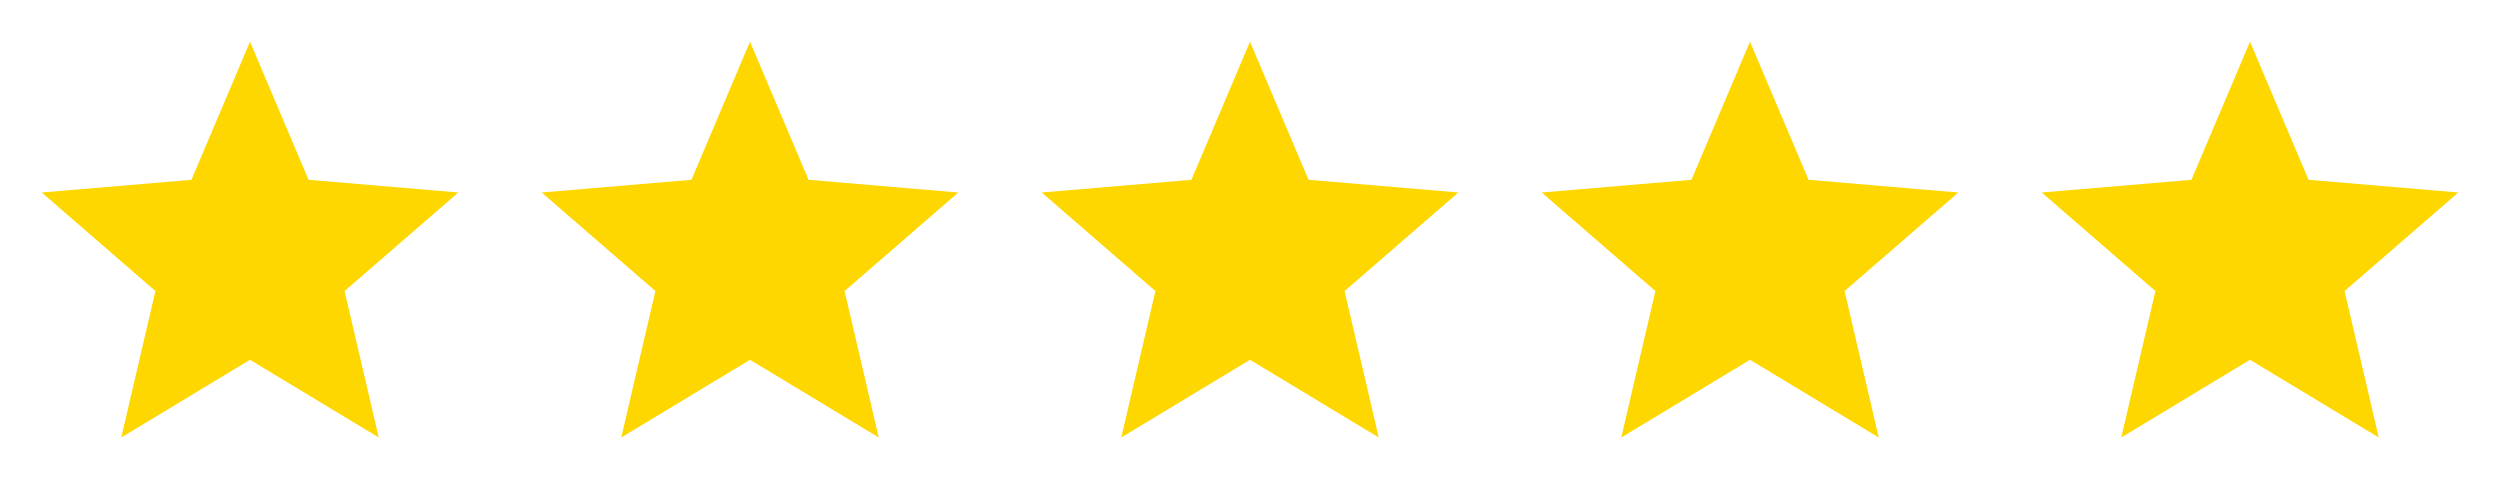
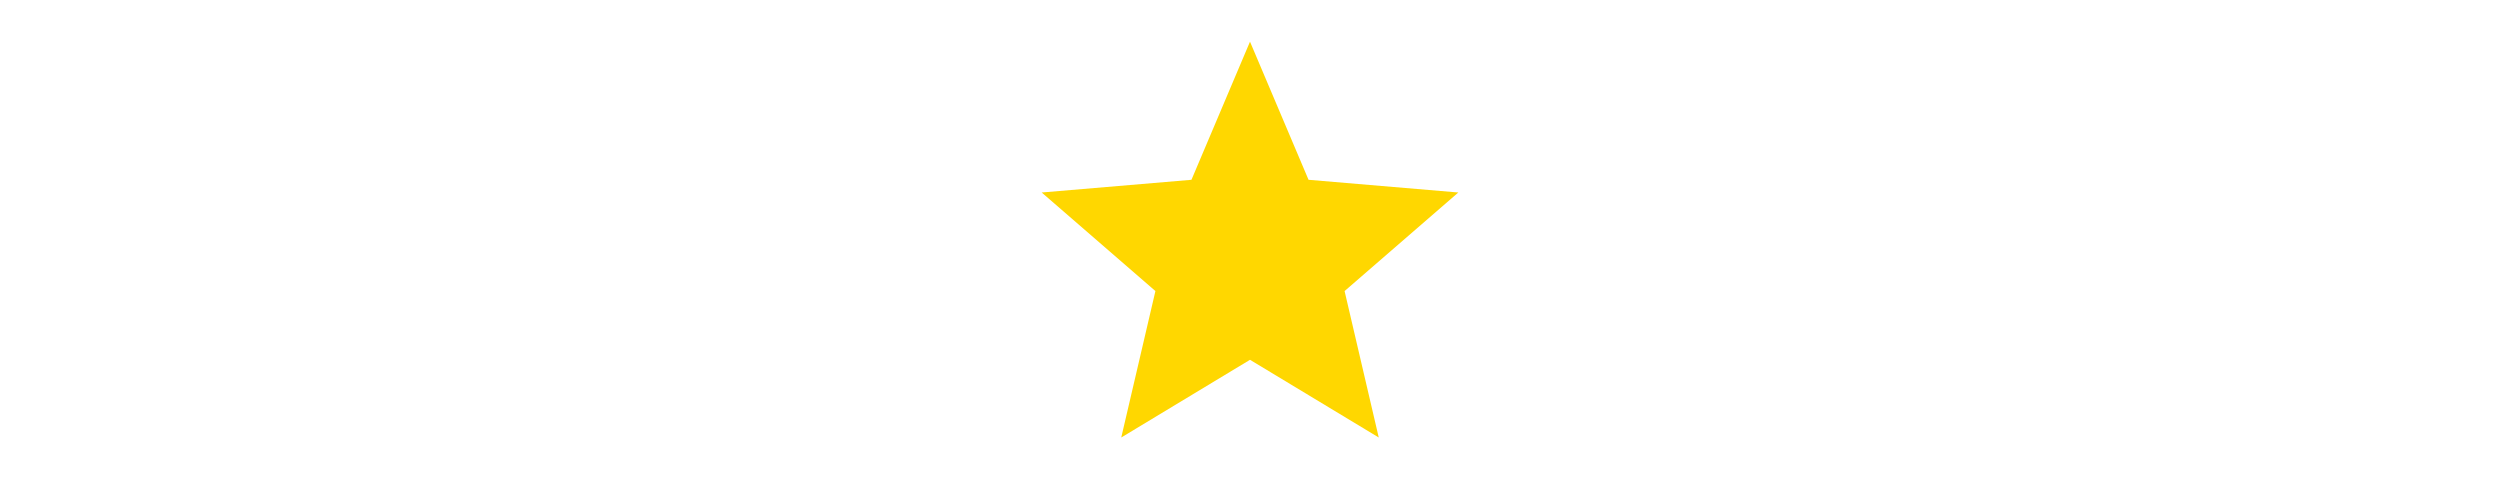
<svg xmlns="http://www.w3.org/2000/svg" width="120" height="24" viewBox="0 0 120 24" fill="none">
-   <path d="M12 17.27L18.18 21l-1.64-7.03L22 9.24l-7.19-.61L12 2 9.19 8.63 2 9.24l5.46 4.73L5.82 21z" fill="#FFD700" />
-   <path d="M36 17.27L42.18 21l-1.64-7.03L46 9.24l-7.19-.61L36 2 33.19 8.63 26 9.24l5.46 4.73L29.82 21z" fill="#FFD700" />
  <path d="M60 17.27L66.18 21l-1.64-7.03L70 9.24l-7.19-.61L60 2 57.19 8.63 50 9.24l5.46 4.73L53.82 21z" fill="#FFD700" />
-   <path d="M84 17.27L90.18 21l-1.64-7.03L94 9.24l-7.19-.61L84 2 81.19 8.63 74 9.24l5.46 4.73L77.82 21z" fill="#FFD700" />
-   <path d="M108 17.27L114.18 21l-1.64-7.03L118 9.24l-7.19-.61L108 2 105.19 8.63 98 9.24l5.46 4.73L101.82 21z" fill="#FFD700" />
</svg>